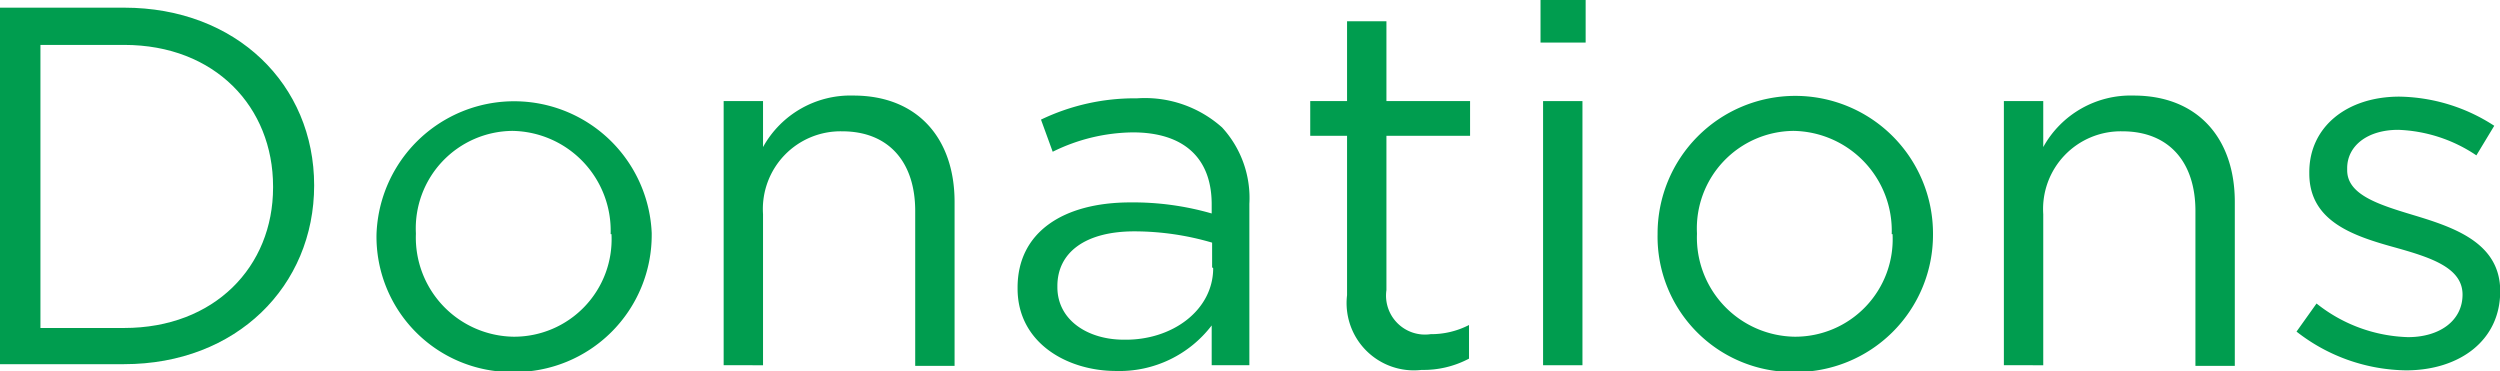
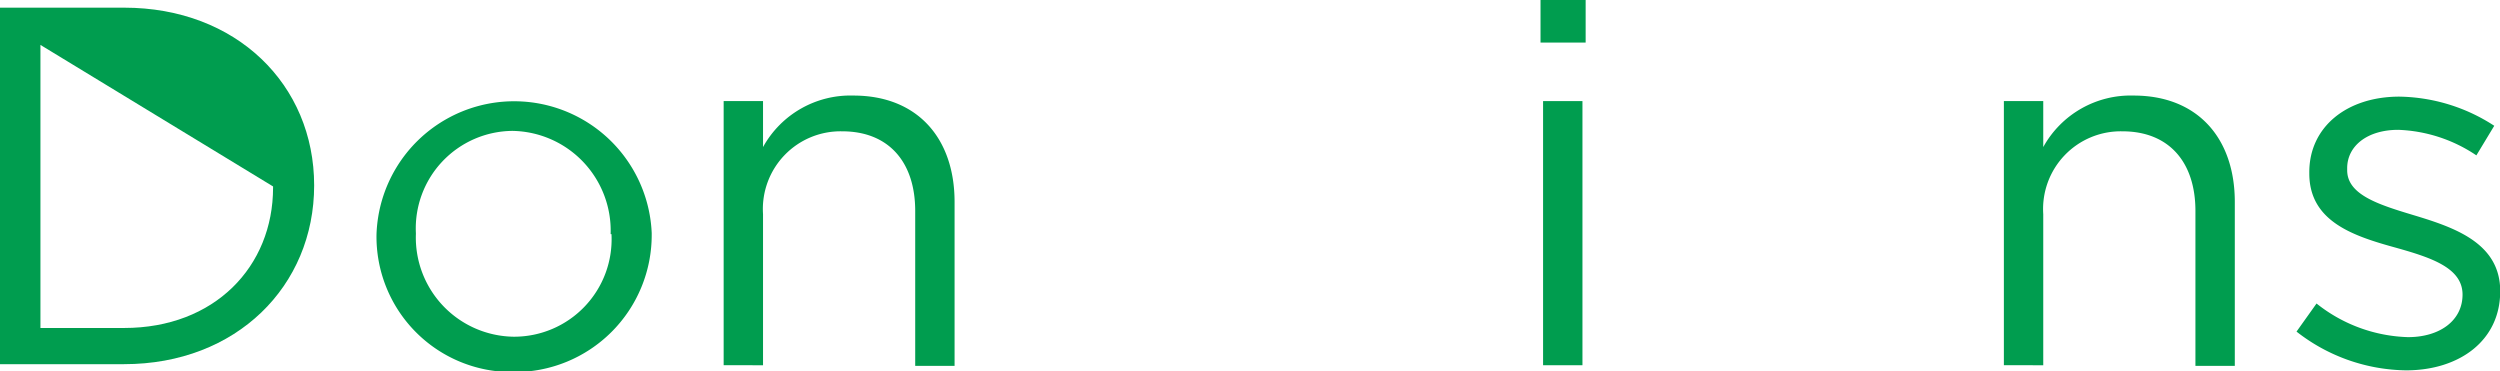
<svg xmlns="http://www.w3.org/2000/svg" id="bd91d9c5-f005-43a2-815a-fac086f95cba" data-name="レイヤー 1" width="117.46" height="17.45" viewBox="0 0 117.46 17.45">
  <defs>
    <style>
      .a90d16b5-bd69-4e3a-8b6d-6caca0106dfb {
        fill: #009d4f;
      }
    </style>
  </defs>
  <g>
-     <path class="a90d16b5-bd69-4e3a-8b6d-6caca0106dfb" d="M0,.36H5.83c5.28,0,8.93,3.62,8.93,8.35v0c0,4.73-3.65,8.4-8.93,8.4H0ZM1.9,2.11v13.3H5.83c4.25,0,7-2.88,7-6.6V8.76c0-3.72-2.71-6.65-7-6.65Z" />
+     <path class="a90d16b5-bd69-4e3a-8b6d-6caca0106dfb" d="M0,.36H5.83c5.28,0,8.93,3.62,8.93,8.35v0c0,4.73-3.65,8.4-8.93,8.4H0ZM1.9,2.11v13.3H5.83c4.25,0,7-2.88,7-6.6V8.76Z" />
    <path class="a90d16b5-bd69-4e3a-8b6d-6caca0106dfb" d="M17.69,11v0a6.47,6.47,0,0,1,12.93-.05V11a6.44,6.44,0,0,1-6.5,6.48A6.36,6.36,0,0,1,17.69,11Zm11,0v0a4.69,4.69,0,0,0-4.61-4.85,4.58,4.58,0,0,0-4.54,4.8V11a4.66,4.66,0,0,0,4.59,4.82A4.58,4.58,0,0,0,28.73,11Z" />
    <path class="a90d16b5-bd69-4e3a-8b6d-6caca0106dfb" d="M34,4.75h1.85V6.91a4.69,4.69,0,0,1,4.25-2.42c3,0,4.75,2,4.75,5v7.7H43V9.91c0-2.3-1.25-3.74-3.43-3.74a3.65,3.65,0,0,0-3.72,3.89v7.1H34Z" />
-     <path class="a90d16b5-bd69-4e3a-8b6d-6caca0106dfb" d="M47.81,13.56v-.05c0-2.61,2.16-4,5.3-4a13.3,13.3,0,0,1,3.82.52V9.6c0-2.23-1.37-3.38-3.7-3.38a8.66,8.66,0,0,0-3.77.91l-.55-1.51a10.16,10.16,0,0,1,4.51-1,5.44,5.44,0,0,1,4,1.37A4.9,4.9,0,0,1,58.7,9.58v7.58H56.93V15.29a5.45,5.45,0,0,1-4.49,2.14C50.14,17.43,47.81,16.11,47.81,13.56Zm9.14-1V11.4a13,13,0,0,0-3.65-.53c-2.32,0-3.62,1-3.62,2.57v.05c0,1.56,1.44,2.47,3.12,2.47C55.08,16,57,14.57,57,12.6Z" />
-     <path class="a90d16b5-bd69-4e3a-8b6d-6caca0106dfb" d="M63.29,13.87V6.38H61.56V4.75h1.73V1h1.85V4.75h3.93V6.38H65.14v7.25a1.83,1.83,0,0,0,2.08,2.07,3.87,3.87,0,0,0,1.8-.43v1.58a4.57,4.57,0,0,1-2.23.53A3.16,3.16,0,0,1,63.29,13.87Z" />
    <path class="a90d16b5-bd69-4e3a-8b6d-6caca0106dfb" d="M72.38,0H74.5V2H72.38Zm.12,4.75h1.85V17.16H72.5Z" />
-     <path class="a90d16b5-bd69-4e3a-8b6d-6caca0106dfb" d="M77.88,11v0a6.47,6.47,0,0,1,12.94-.05V11a6.45,6.45,0,0,1-6.51,6.48A6.36,6.36,0,0,1,77.88,11Zm11,0v0a4.69,4.69,0,0,0-4.61-4.85,4.58,4.58,0,0,0-4.54,4.8V11a4.66,4.66,0,0,0,4.59,4.82A4.58,4.58,0,0,0,88.92,11Z" />
    <path class="a90d16b5-bd69-4e3a-8b6d-6caca0106dfb" d="M94.15,4.75H96V6.91a4.69,4.69,0,0,1,4.25-2.42c3,0,4.75,2,4.75,5v7.7h-1.85V9.91c0-2.3-1.25-3.74-3.43-3.74A3.65,3.65,0,0,0,96,10.06v7.1H94.15Z" />
    <path class="a90d16b5-bd69-4e3a-8b6d-6caca0106dfb" d="M107.9,15.58l.94-1.32a7.22,7.22,0,0,0,4.3,1.58c1.48,0,2.56-.77,2.56-2v0c0-1.25-1.46-1.73-3.09-2.19-2-.55-4.11-1.22-4.11-3.5V8.09c0-2.14,1.78-3.55,4.23-3.55a8.38,8.38,0,0,1,4.46,1.37l-.84,1.39a7,7,0,0,0-3.67-1.2c-1.47,0-2.4.77-2.4,1.8V8c0,1.17,1.53,1.63,3.19,2.13,1.92.58,4,1.32,4,3.55v0c0,2.35-1.95,3.72-4.42,3.72A8.51,8.51,0,0,1,107.9,15.58Z" />
  </g>
</svg>